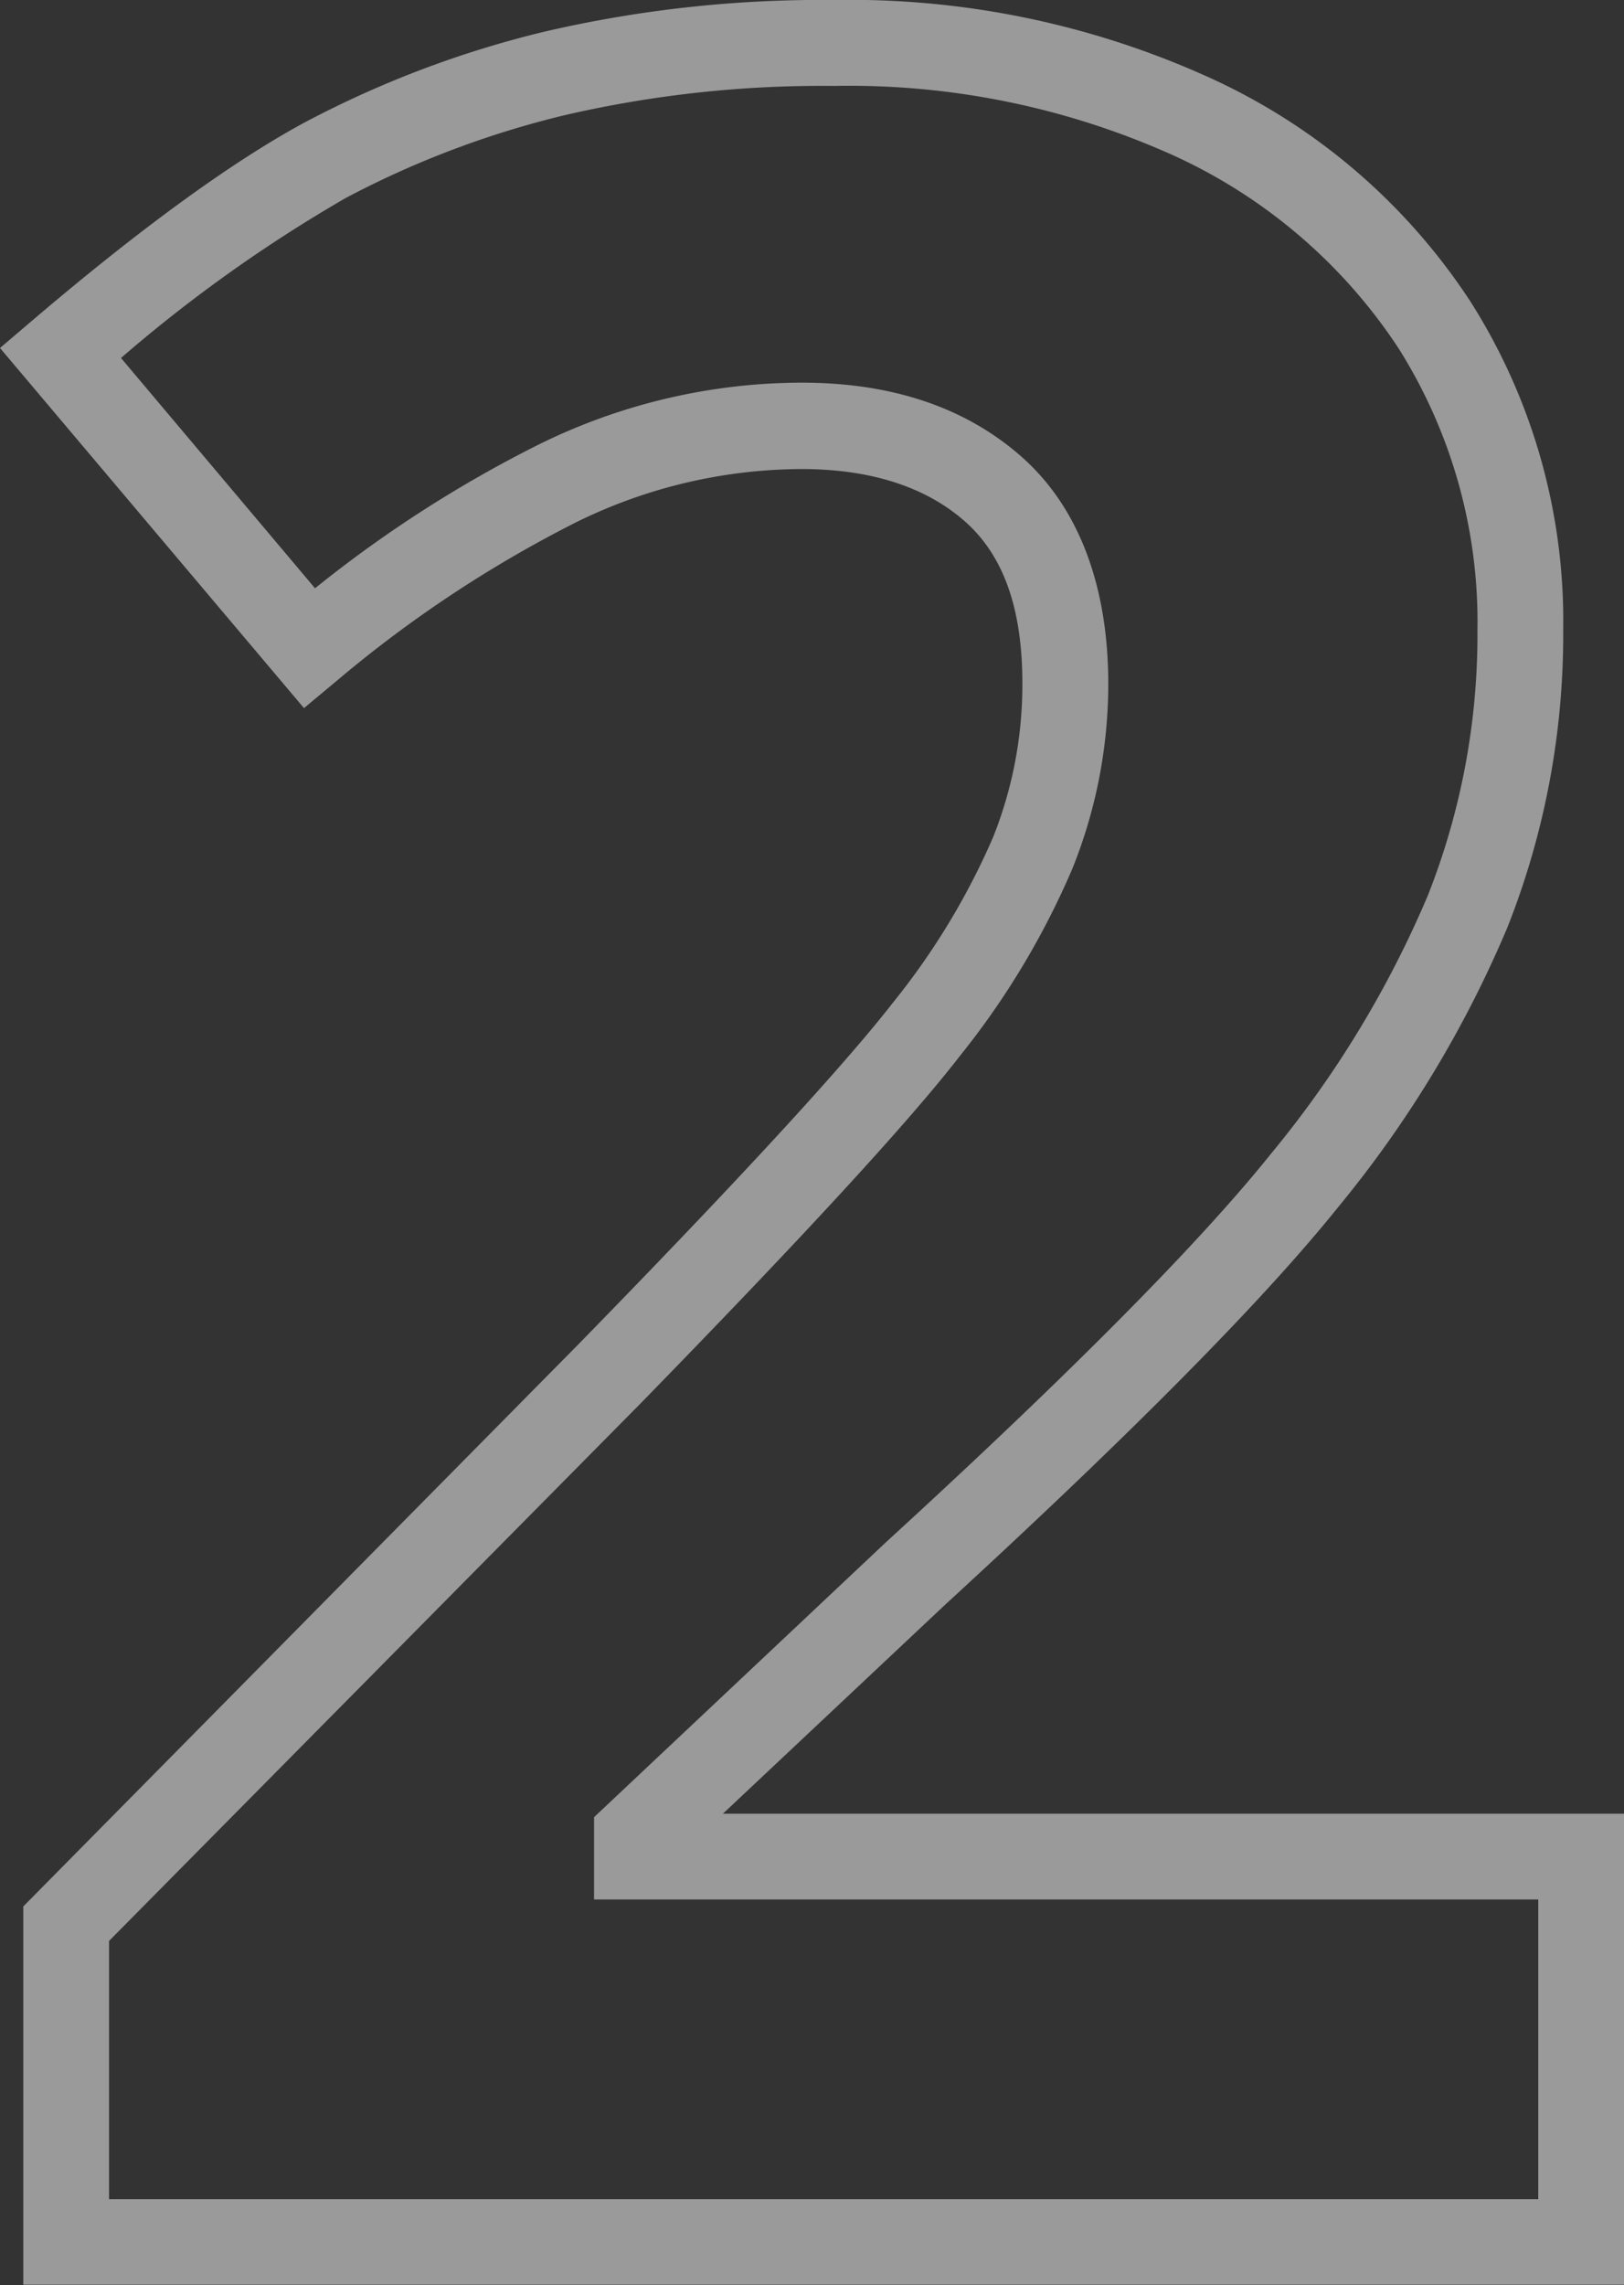
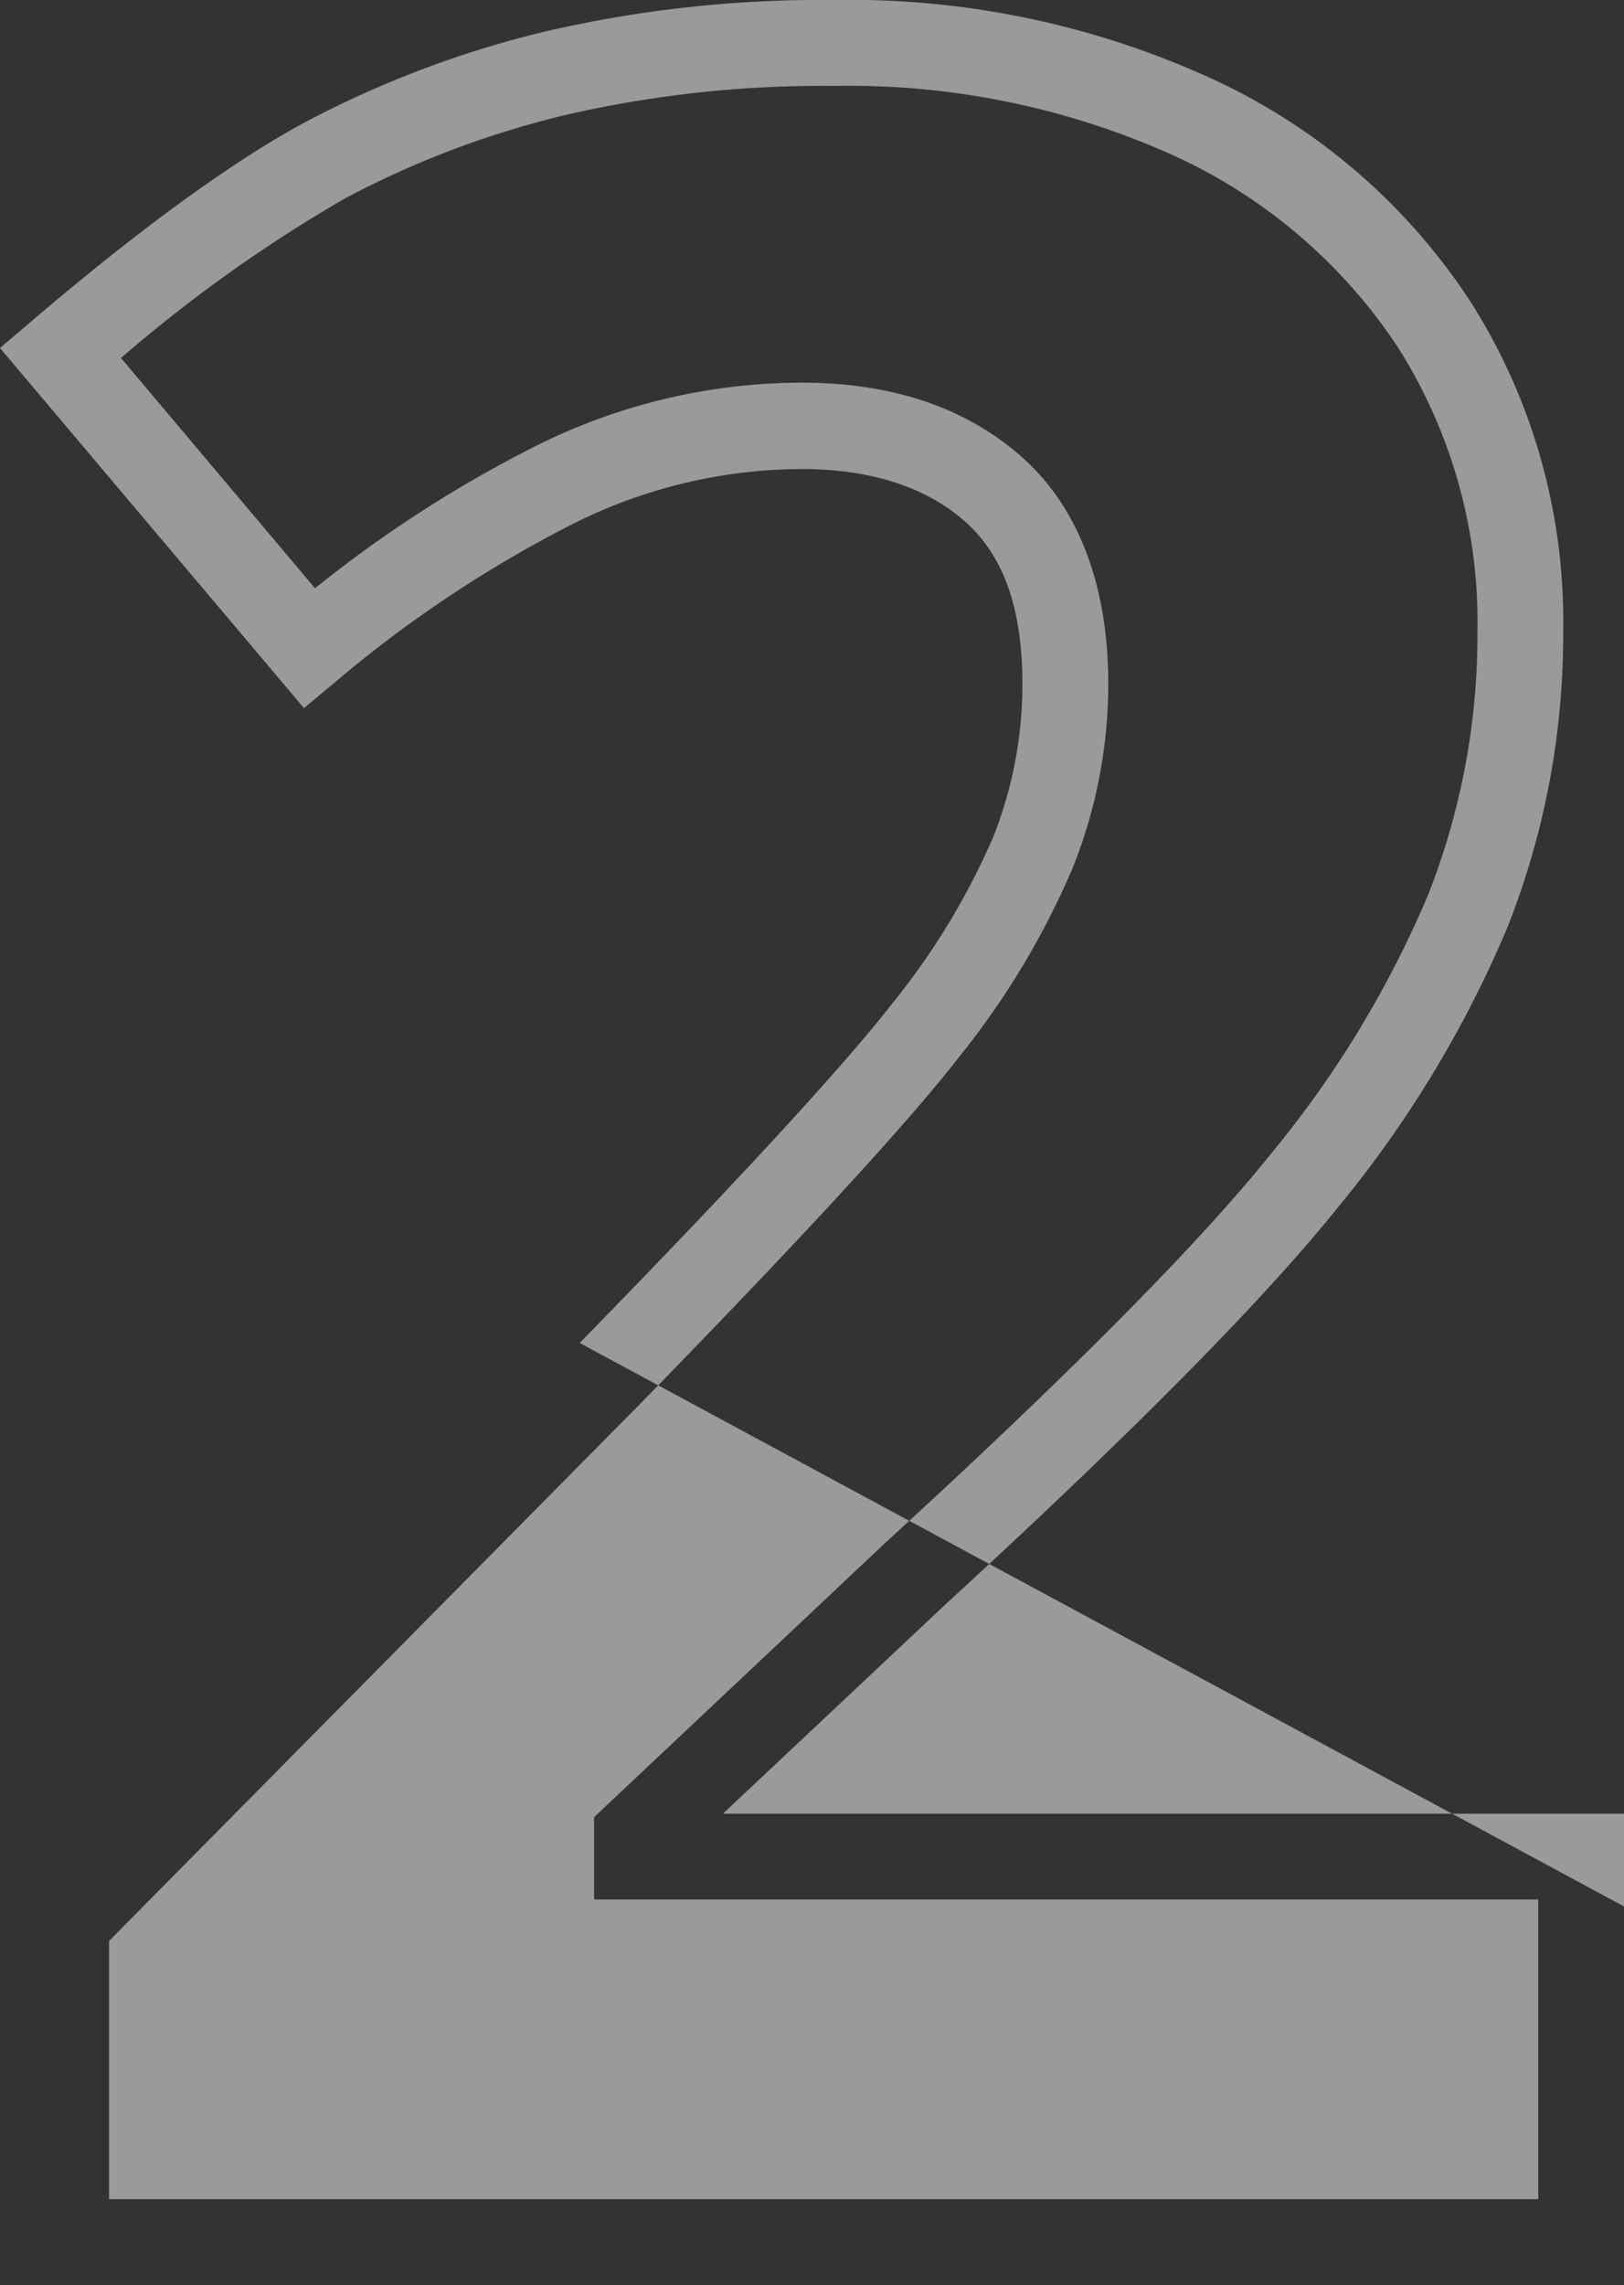
<svg xmlns="http://www.w3.org/2000/svg" viewBox="0 0 107.38 151.02">
  <rect x="0" y="0" width="107.38" height="151.02" fill="#333333" stroke="none" />
  <defs>
    <style>
      .cls-1 {
        opacity: 0.53;
      }

      .cls-2 {
        fill: #f6f6f6;
      }
    </style>
  </defs>
  <title>Number 2</title>
  <g id="Layer_2" data-name="Layer 2">
    <g id="Layer_1-2" data-name="Layer 1">
      <g class="cls-1">
-         <path class="cls-2" d="M107.38,151H1.54V126L38.33,88.76C48.84,78,55.8,70.43,59,66.32a47.37,47.37,0,0,0,6.67-11A27.23,27.23,0,0,0,67.6,45.17c0-4.94-1.24-8.45-3.8-10.71S57.61,31,53,31a33.94,33.94,0,0,0-14.93,3.53A81.31,81.31,0,0,0,22.26,45L20.1,46.8,0,23l2.15-1.83c7.17-6.11,13.24-10.51,18-13.08a67.69,67.69,0,0,1,15.86-6A80.92,80.92,0,0,1,55.15,0,57.5,57.5,0,0,1,80.08,5.18,40.74,40.74,0,0,1,97.22,19.92a39.35,39.35,0,0,1,6.14,21.73,52.53,52.53,0,0,1-3.68,19.62,74.47,74.47,0,0,1-11.2,18.51c-4.94,6.16-13.7,15-26,26.29L47.8,119.87h59.58ZM7.21,145.35h94.5V125.54H39.28V120.1l19.31-18.18C70.74,90.8,79.3,82.17,84.05,76.24A69,69,0,0,0,94.42,59.16a46.88,46.88,0,0,0,3.27-17.51A33.87,33.87,0,0,0,92.46,23a35.32,35.32,0,0,0-14.81-12.7,52.17,52.17,0,0,0-22.5-4.62A75.44,75.44,0,0,0,37.39,7.6a61.82,61.82,0,0,0-14.52,5.48A96.37,96.37,0,0,0,8,23.66L20.83,38.88A82.24,82.24,0,0,1,35.58,29.4,39.41,39.41,0,0,1,53,25.29c6,0,10.88,1.65,14.57,4.92s5.71,8.4,5.71,15A32.69,32.69,0,0,1,70.91,57.4a52.93,52.93,0,0,1-7.45,12.4C60.1,74.14,53.2,81.64,42.38,92.73L7.21,128.28Z" />
+         <path class="cls-2" d="M107.38,151V126L38.33,88.76C48.84,78,55.8,70.43,59,66.32a47.37,47.37,0,0,0,6.67-11A27.23,27.23,0,0,0,67.6,45.17c0-4.94-1.24-8.45-3.8-10.71S57.61,31,53,31a33.94,33.94,0,0,0-14.93,3.53A81.31,81.31,0,0,0,22.26,45L20.1,46.8,0,23l2.15-1.83c7.17-6.11,13.24-10.51,18-13.08a67.69,67.69,0,0,1,15.86-6A80.92,80.92,0,0,1,55.15,0,57.5,57.5,0,0,1,80.08,5.18,40.74,40.74,0,0,1,97.22,19.92a39.35,39.35,0,0,1,6.14,21.73,52.53,52.53,0,0,1-3.68,19.62,74.47,74.47,0,0,1-11.2,18.51c-4.94,6.16-13.7,15-26,26.29L47.8,119.87h59.58ZM7.21,145.35h94.5V125.54H39.28V120.1l19.31-18.18C70.74,90.8,79.3,82.17,84.05,76.24A69,69,0,0,0,94.42,59.16a46.88,46.88,0,0,0,3.27-17.51A33.87,33.87,0,0,0,92.46,23a35.32,35.32,0,0,0-14.81-12.7,52.17,52.17,0,0,0-22.5-4.62A75.44,75.44,0,0,0,37.39,7.6a61.82,61.82,0,0,0-14.52,5.48A96.37,96.37,0,0,0,8,23.66L20.83,38.88A82.24,82.24,0,0,1,35.58,29.4,39.41,39.41,0,0,1,53,25.29c6,0,10.88,1.65,14.57,4.92s5.71,8.4,5.71,15A32.69,32.69,0,0,1,70.91,57.4a52.93,52.93,0,0,1-7.45,12.4C60.1,74.14,53.2,81.64,42.38,92.73L7.21,128.28Z" />
      </g>
    </g>
  </g>
</svg>